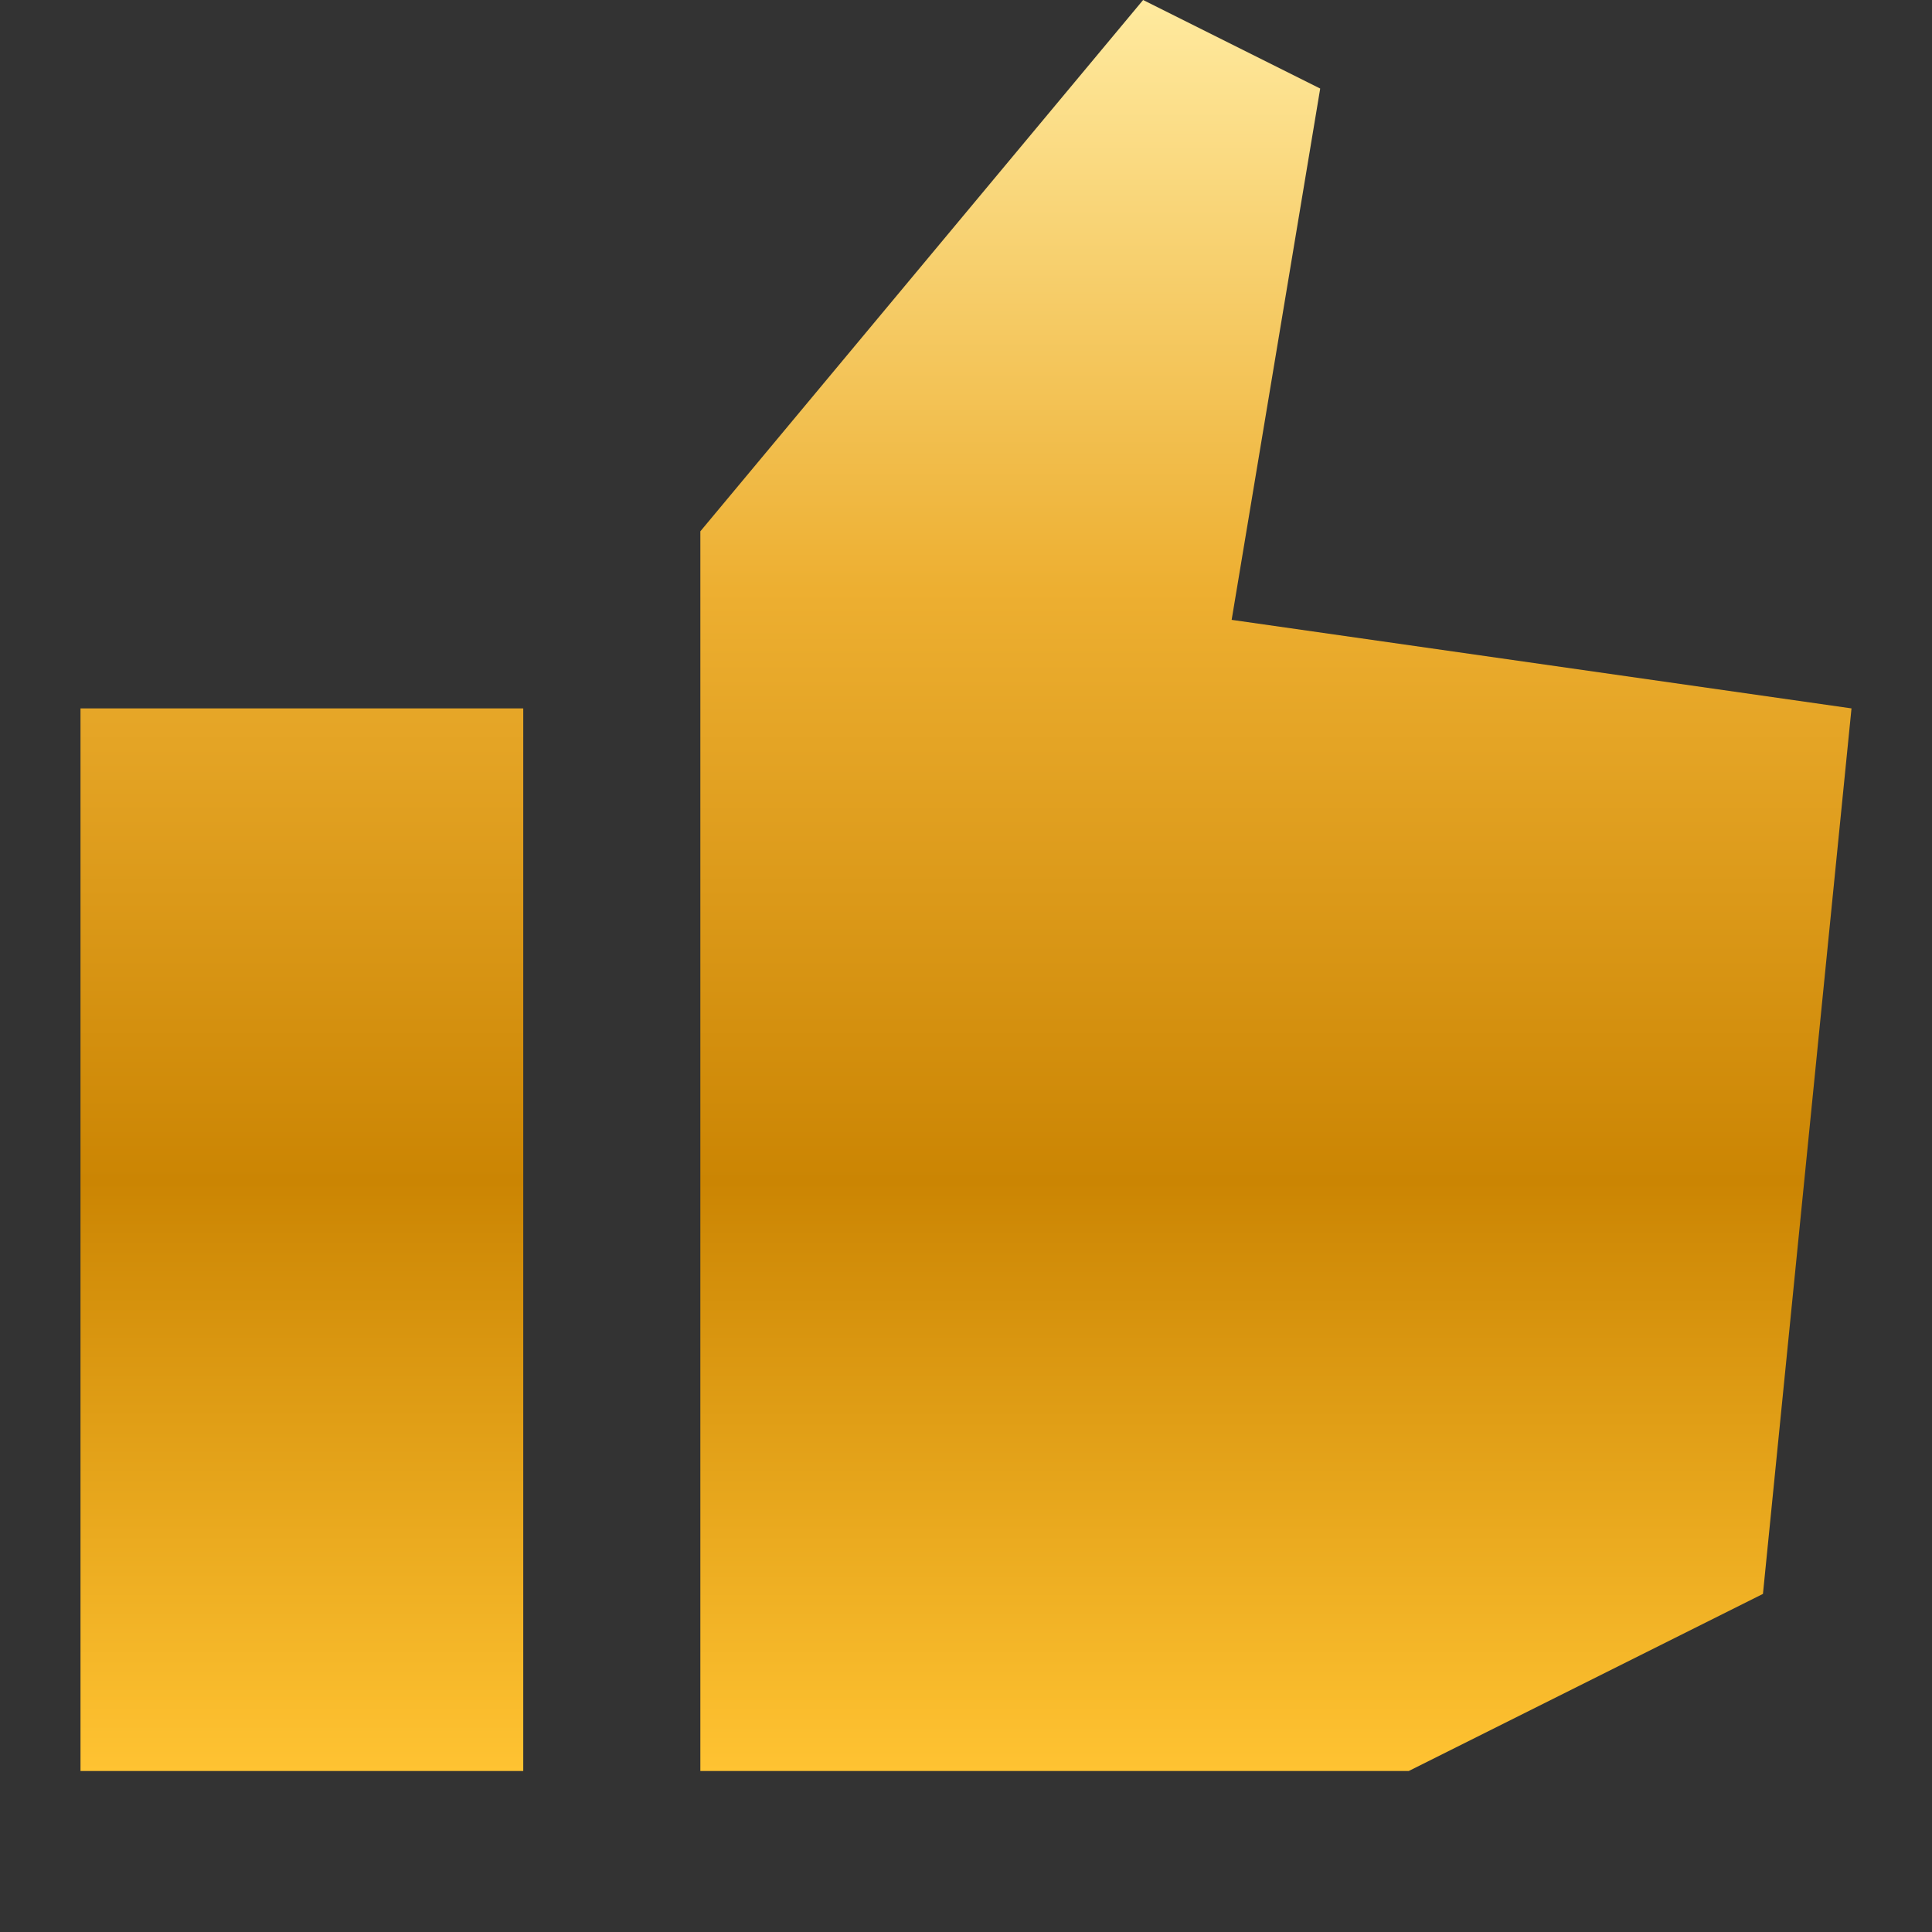
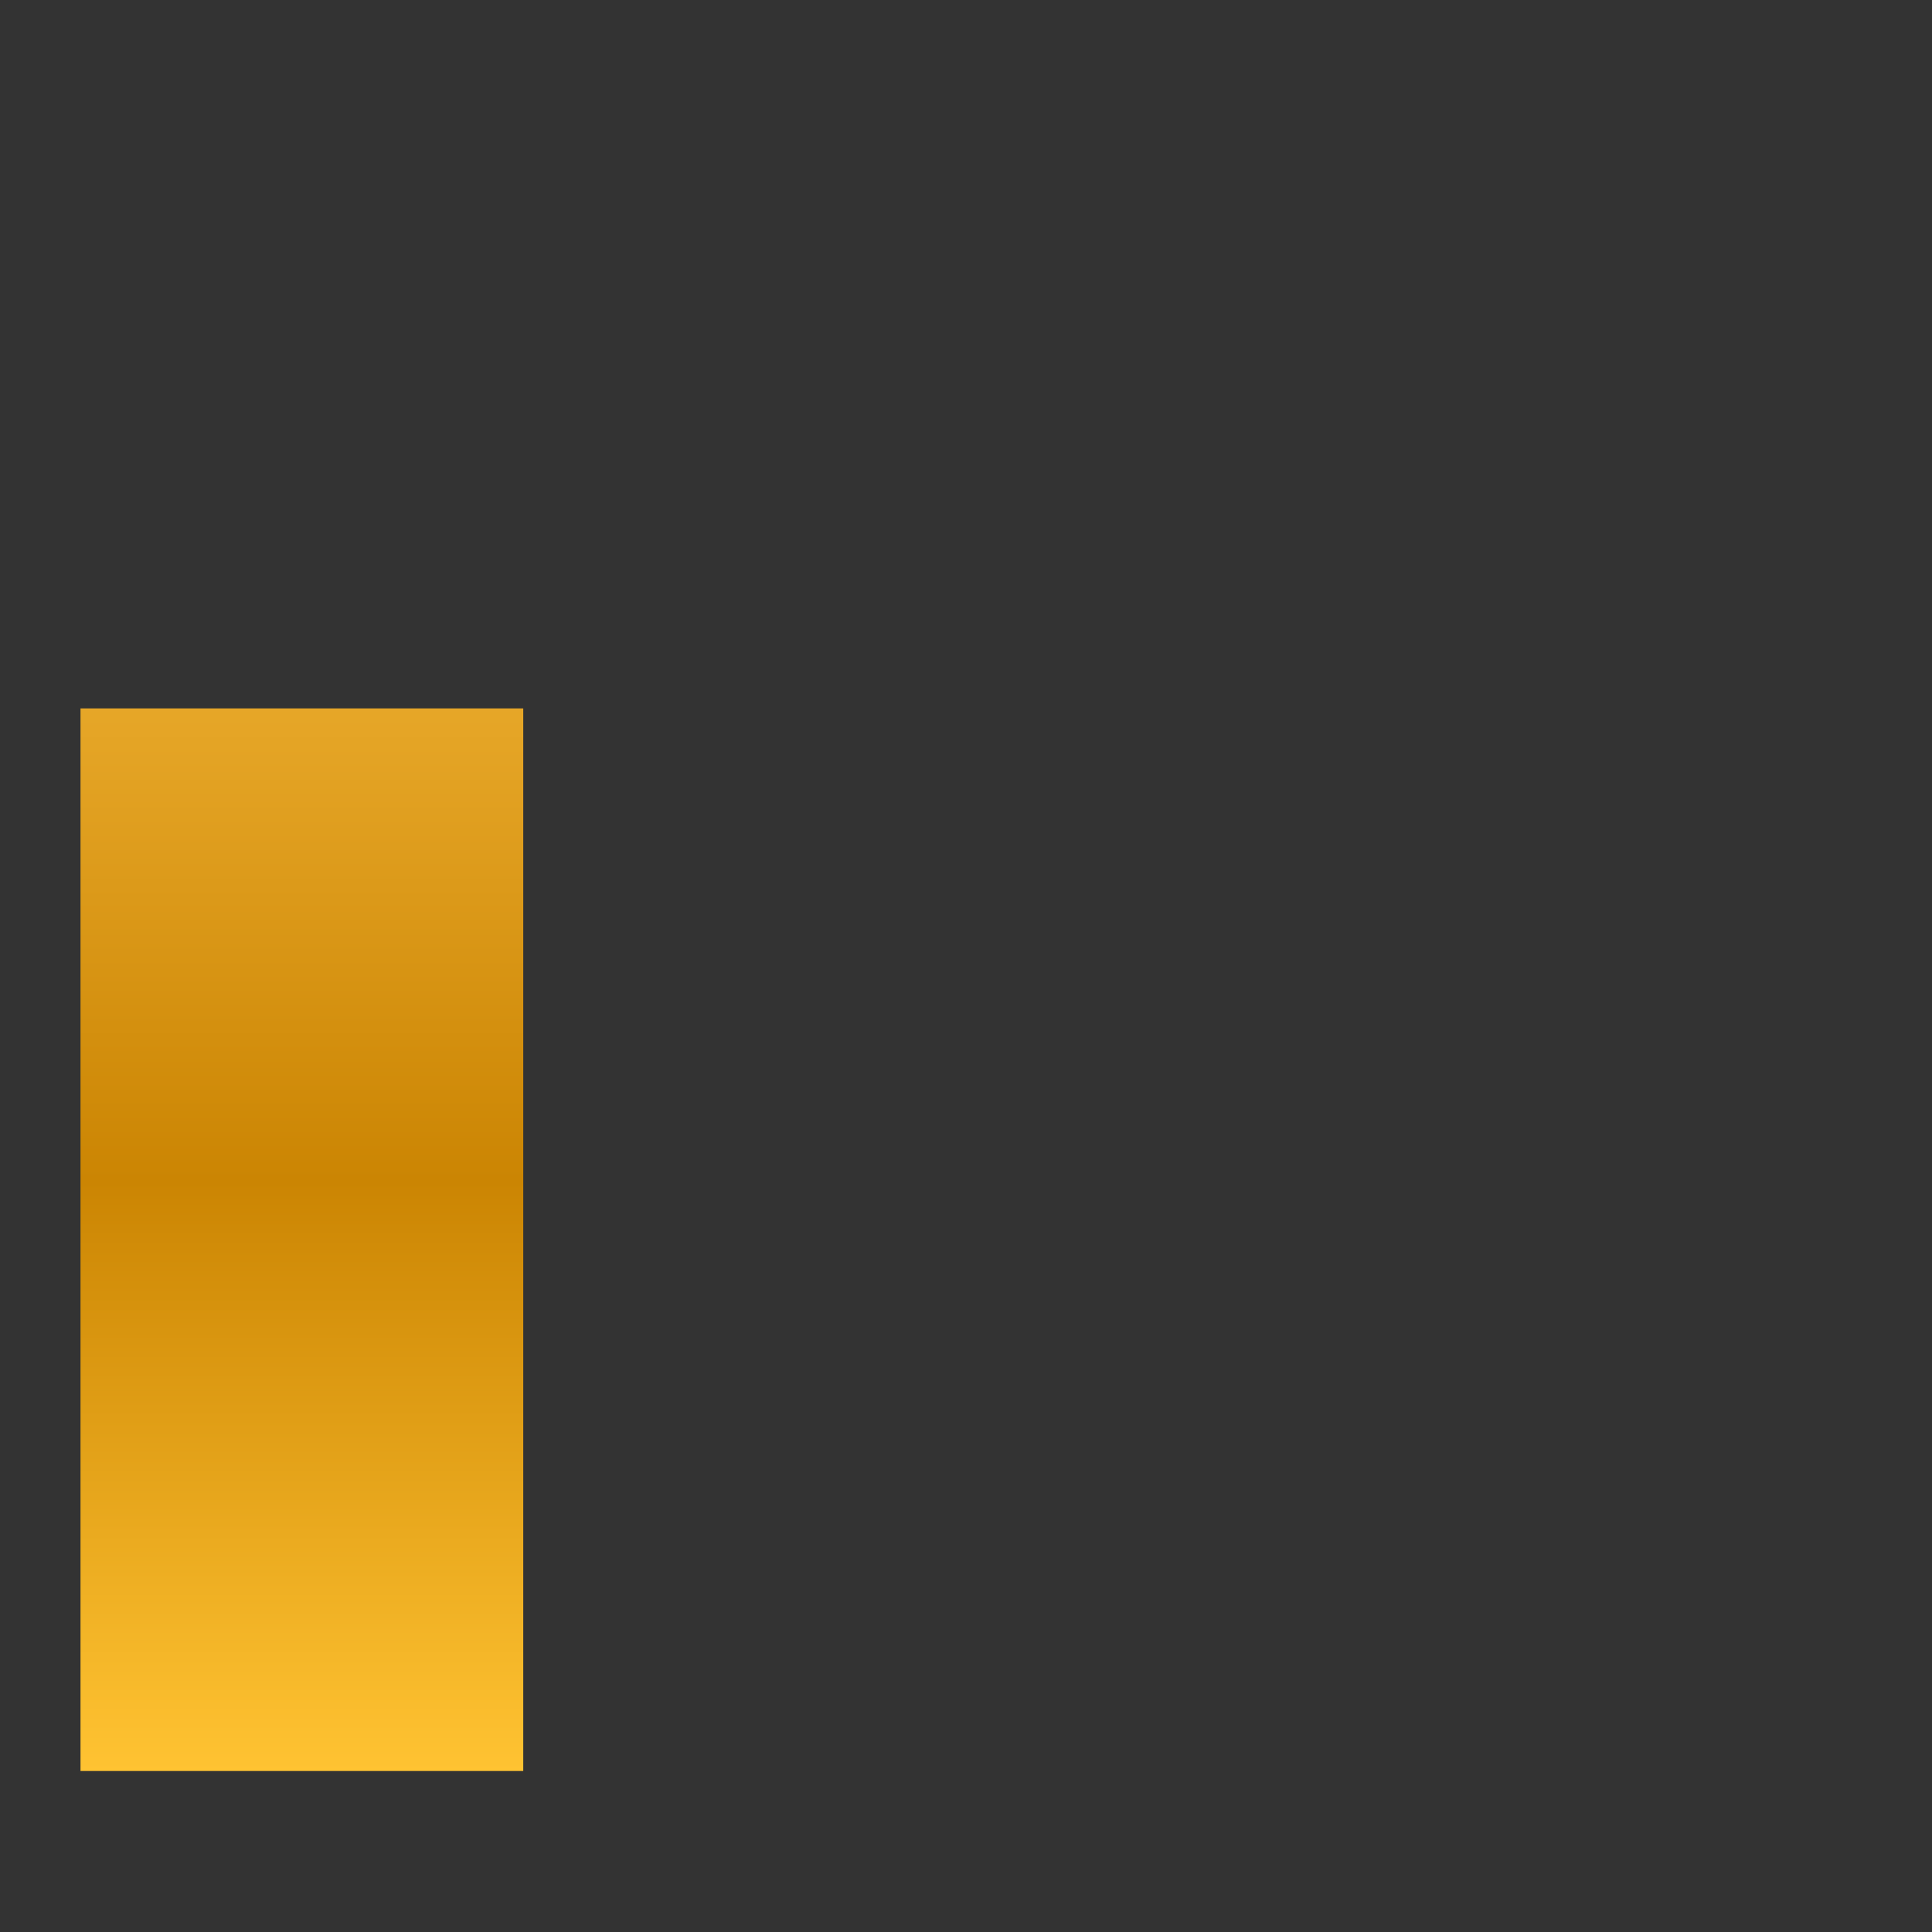
<svg xmlns="http://www.w3.org/2000/svg" width="24" height="24" viewBox="0 0 24 24" fill="none">
  <rect x="0" y="0" width="24" height="24" fill="#333333" stroke="none" />
-   <path d="M8.7 6.6L14.2 0L16.4 1.1L15.3 7.7L23 8.8L21.9 19.8L17.5 22H8.7L8.7 6.6Z" fill="url(#paint0_linear_43992_884724)" />
  <path d="M1 8.8H6.5V22H1V8.8Z" fill="url(#paint1_linear_43992_884724)" />
  <defs>
    <linearGradient id="paint0_linear_43992_884724" x1="12" y1="0" x2="12" y2="22" gradientUnits="userSpaceOnUse">
      <stop stop-color="#FFEA9F" />
      <stop offset="0.333" stop-color="#EDAF31" />
      <stop offset="0.667" stop-color="#CB8503" />
      <stop offset="1" stop-color="#FFC332" />
    </linearGradient>
    <linearGradient id="paint1_linear_43992_884724" x1="12" y1="0" x2="12" y2="22" gradientUnits="userSpaceOnUse">
      <stop stop-color="#FFEA9F" />
      <stop offset="0.333" stop-color="#EDAF31" />
      <stop offset="0.667" stop-color="#CB8503" />
      <stop offset="1" stop-color="#FFC332" />
    </linearGradient>
  </defs>
</svg>